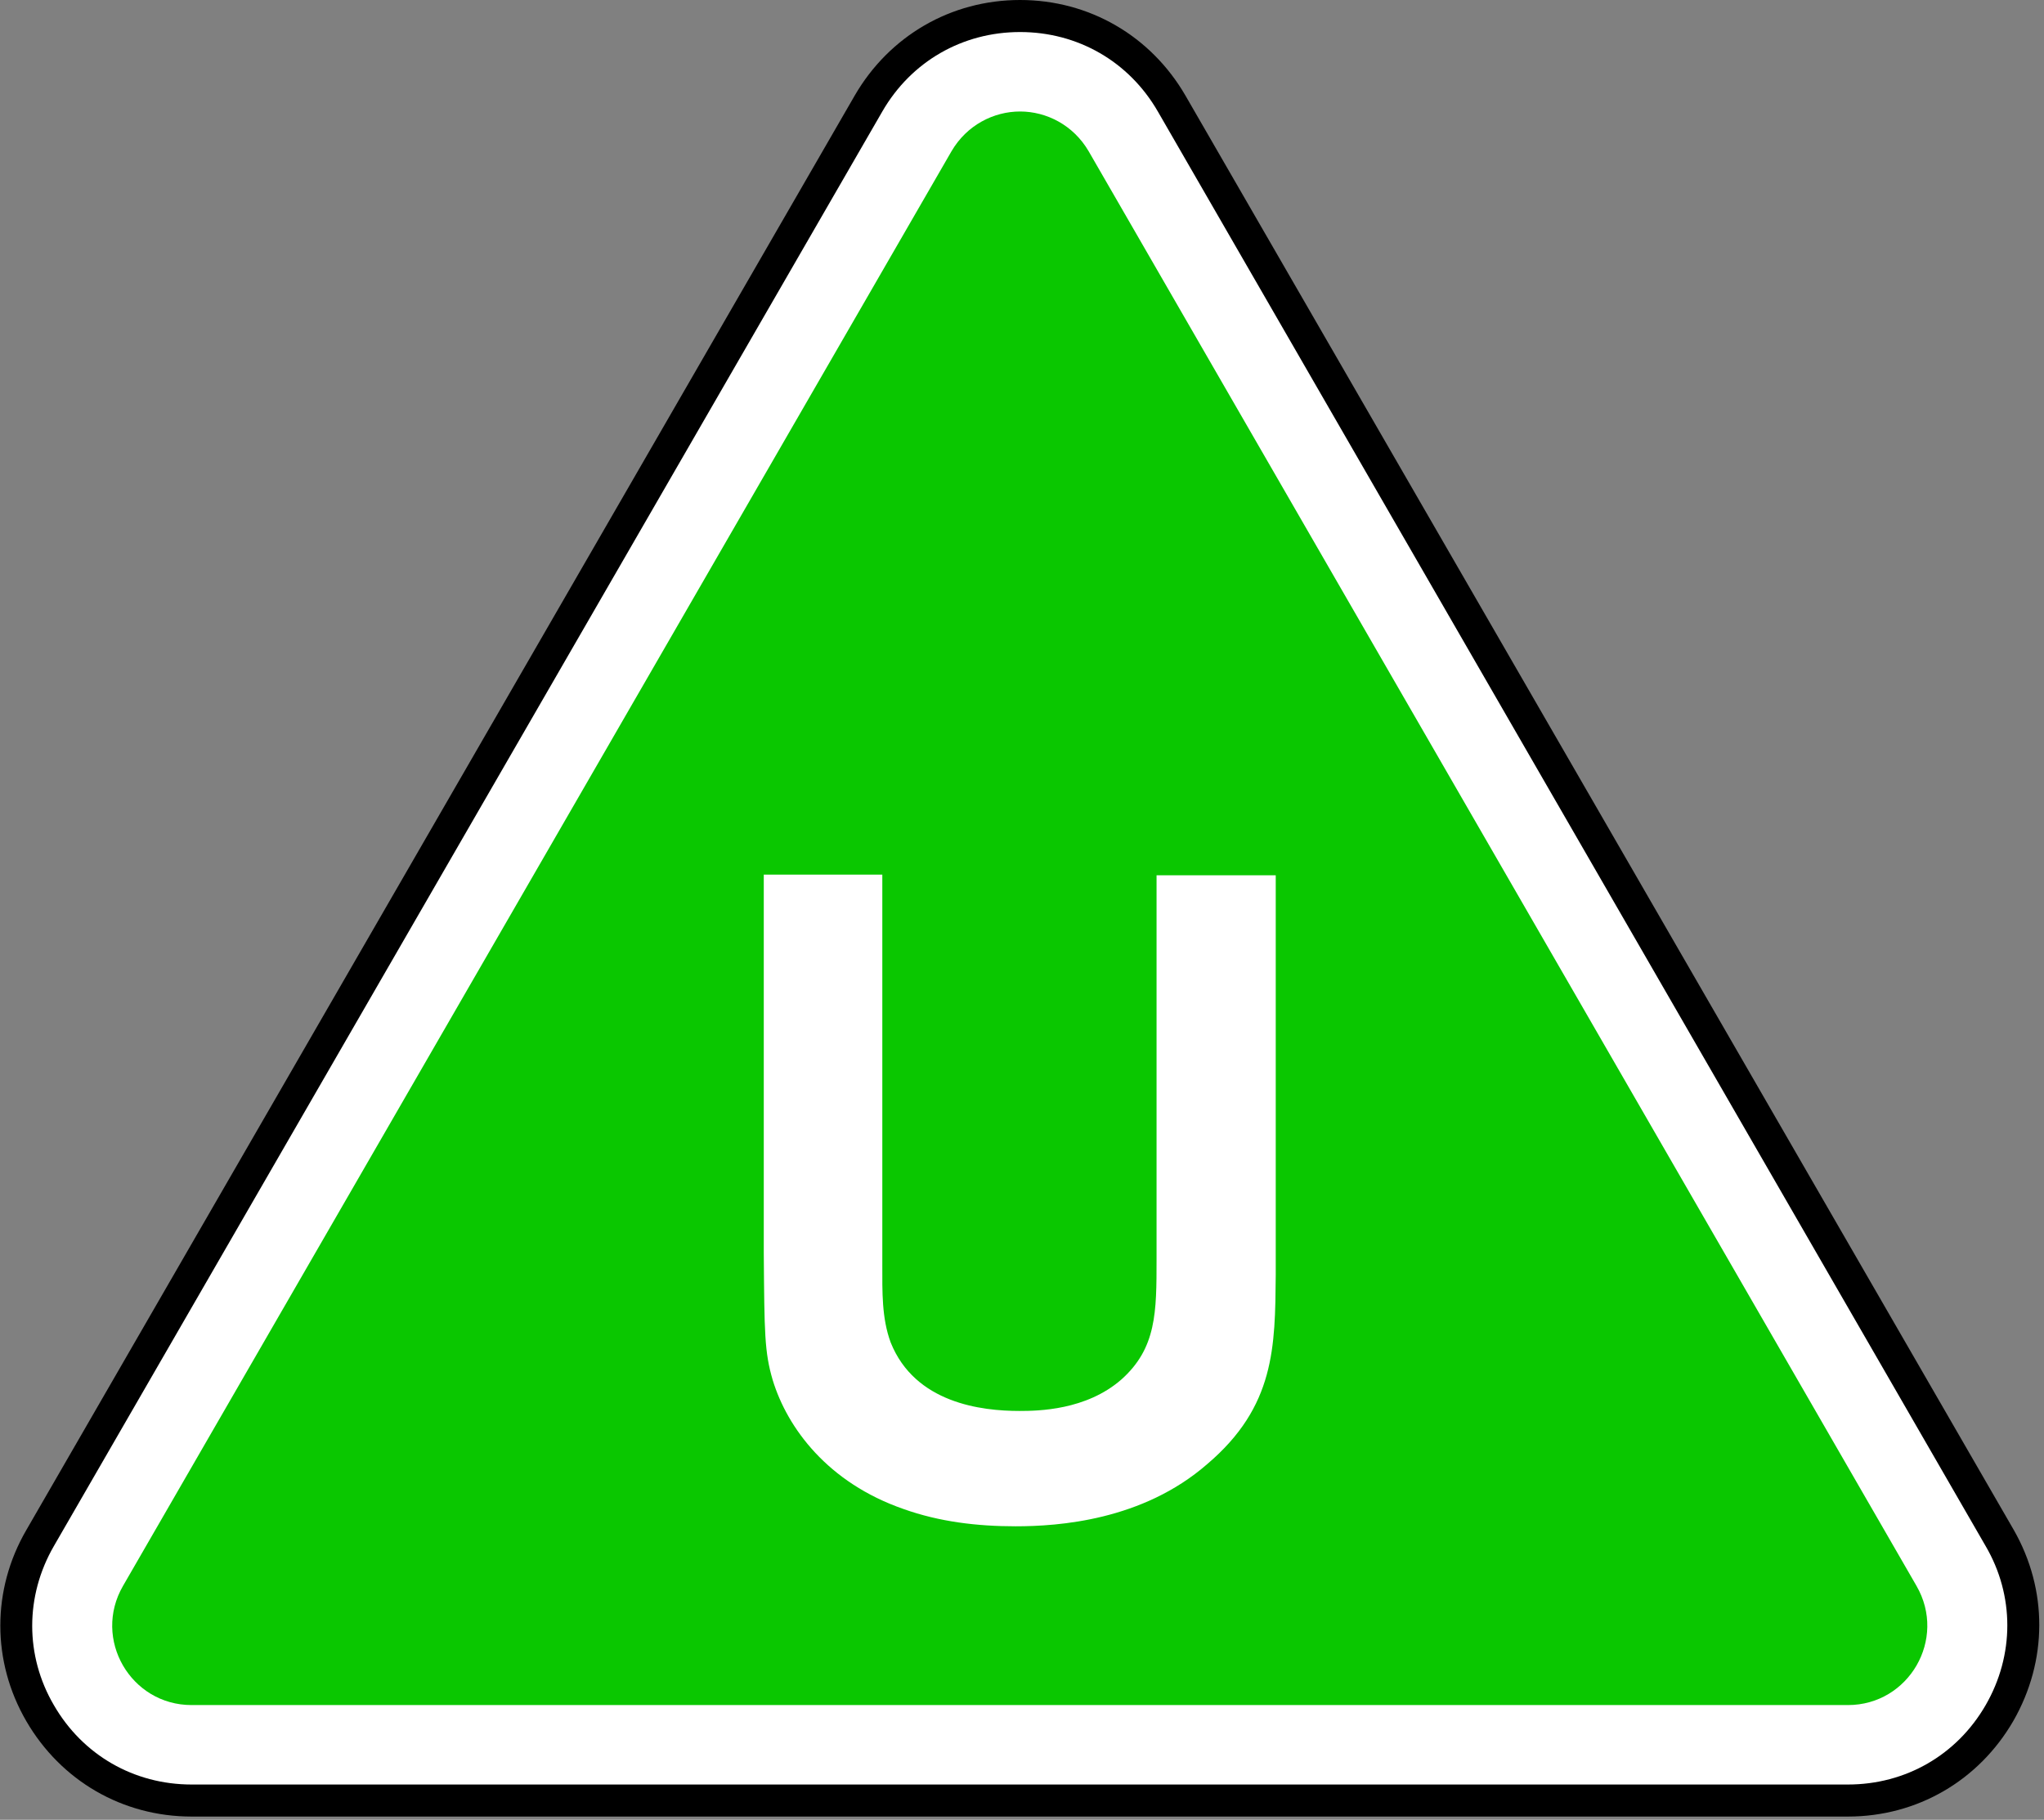
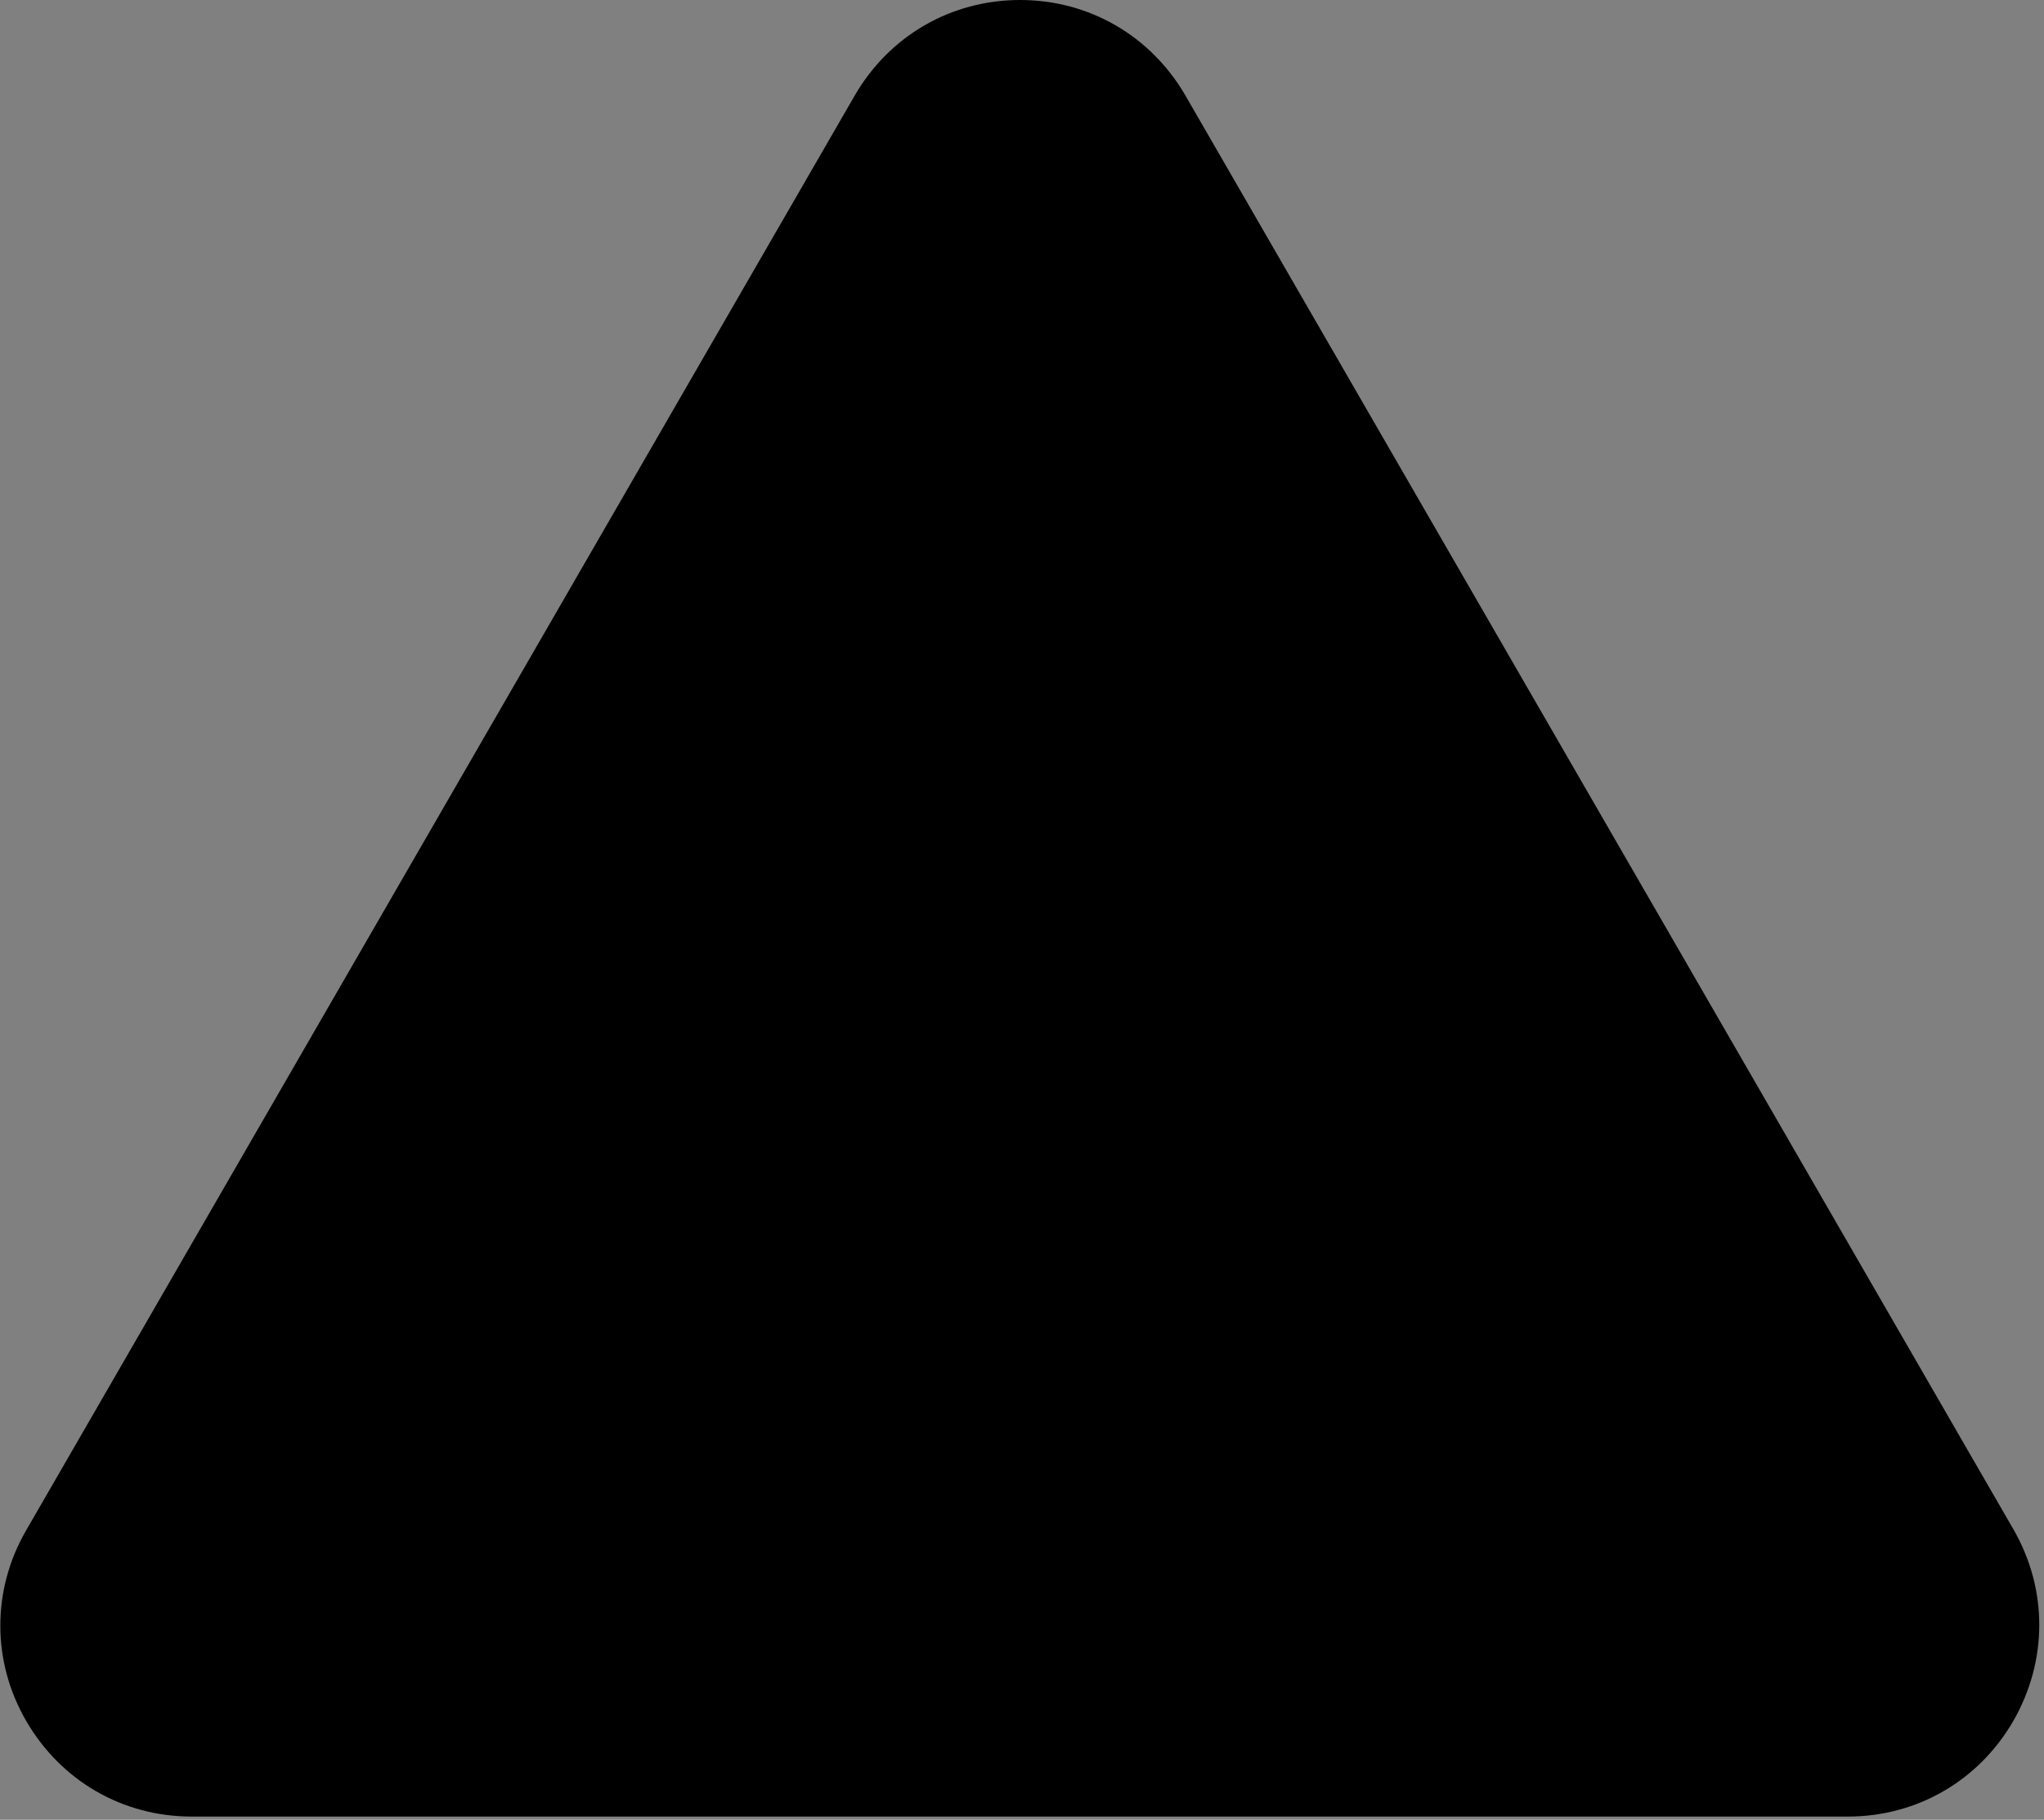
<svg xmlns="http://www.w3.org/2000/svg" width="319" height="284" viewBox="0 0 319 284">
  <rect x="0" y="0" width="319" height="284" fill="#808080" stroke="none" />
  <g fill="none">
    <path fill="#000" d="M314.3 238.8 185 14.9C179.6 5.6 170 0 159.2 0s-20.4 5.6-25.8 14.9L4.1 238.8c-5.4 9.3-5.4 20.5 0 29.8s15 14.9 25.8 14.9h258.5c10.8 0 20.4-5.6 25.8-14.9 5.4-9.4 5.4-20.5.1-29.8" />
-     <path fill="#FFF" d="M309.9 241.3 180.7 17.4C176.2 9.6 168.2 5 159.2 5s-17 4.6-21.5 12.4L8.4 241.3c-4.5 7.8-4.5 17.1 0 24.8 4.5 7.8 12.5 12.4 21.5 12.4h258.5c9 0 17-4.6 21.5-12.4s4.5-17.1 0-24.8" />
-     <path fill="#0AC700" d="M169.9 23.6c-2.4-4.1-6.6-6.2-10.7-6.2s-8.3 2.1-10.7 6.2L19.2 247.5c-4.8 8.3 1.2 18.6 10.7 18.6h258.5c9.5 0 15.5-10.3 10.7-18.6z" />
-     <path fill="#FFF" d="M199.1 136.6V199c-.1 11.2-.1 20.5-10.7 29.5-10.1 8.8-23.2 9.7-29.9 9.7-6 0-11.9-.7-17.5-2.7-11.8-4.1-18.1-12.6-20.4-20.1-1.3-4.4-1.3-7.4-1.4-19.8v-59.1h18.5v60.9c0 4.2-.1 8.3 1.3 12.1 3.8 9.5 14.2 10.7 20.1 10.7 2.9 0 10.4-.1 15.9-4.9 5.5-4.9 5.5-10.5 5.5-18.8v-59.9z" />
  </g>
</svg>